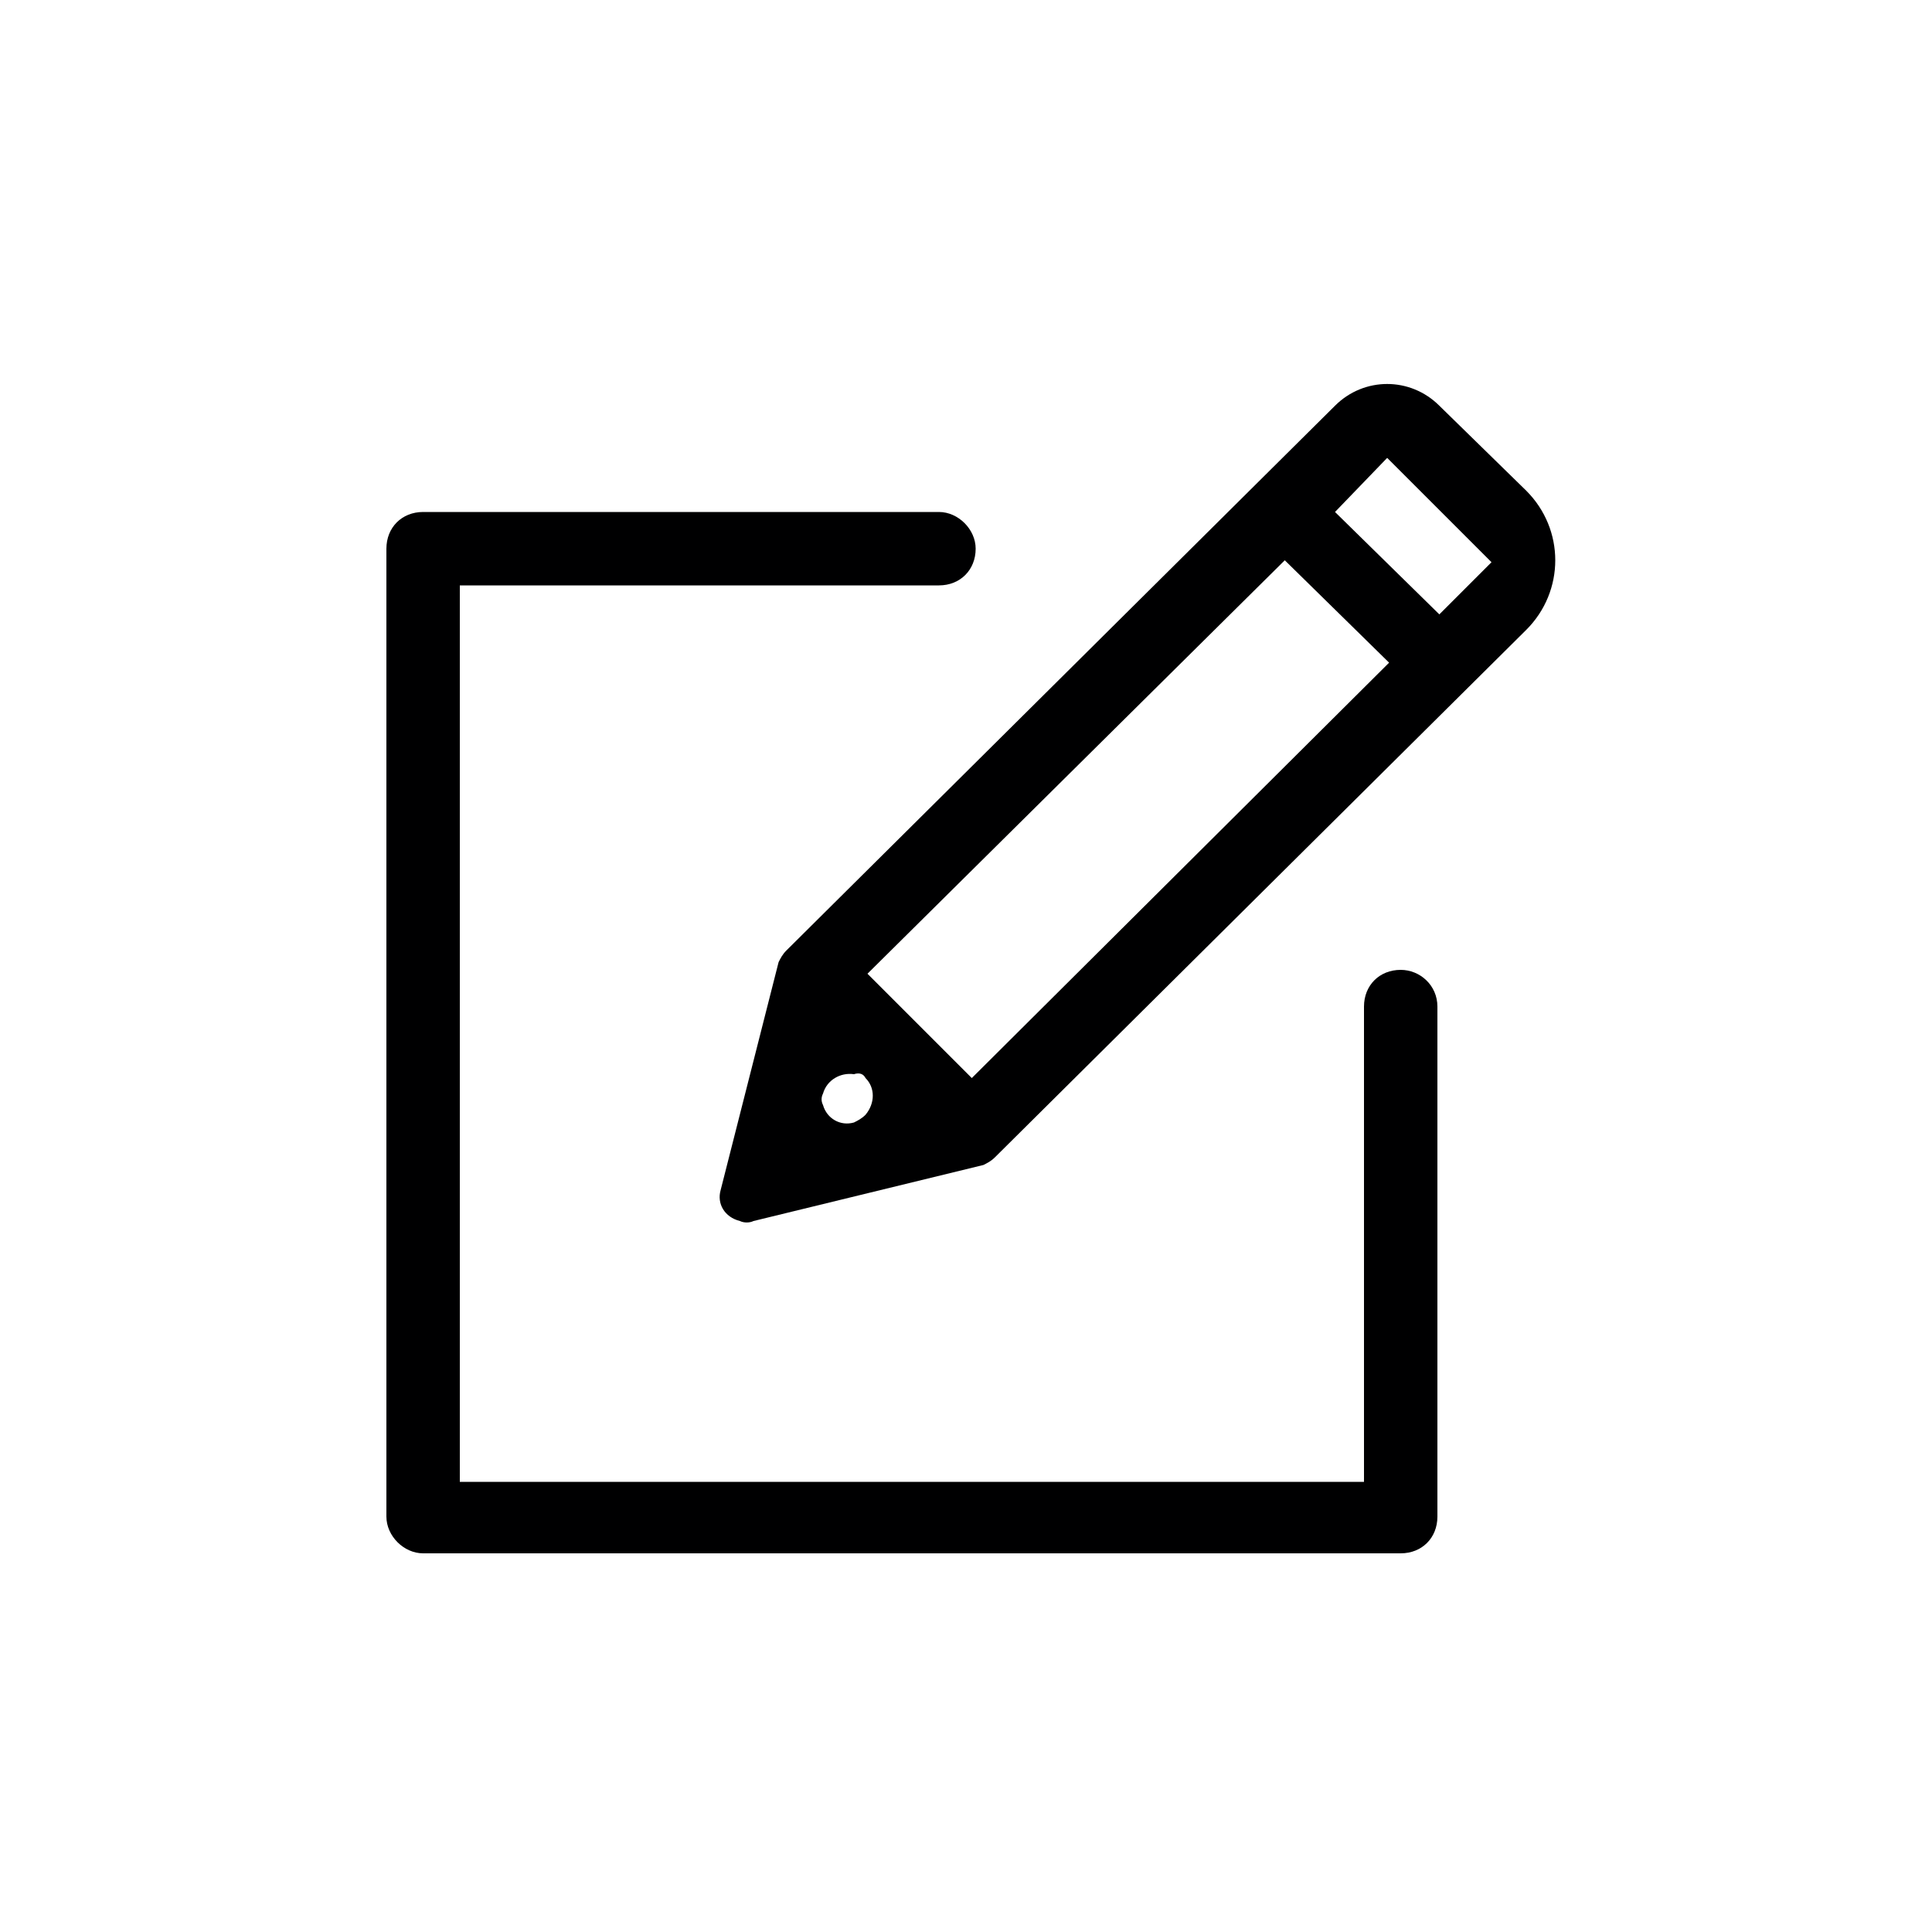
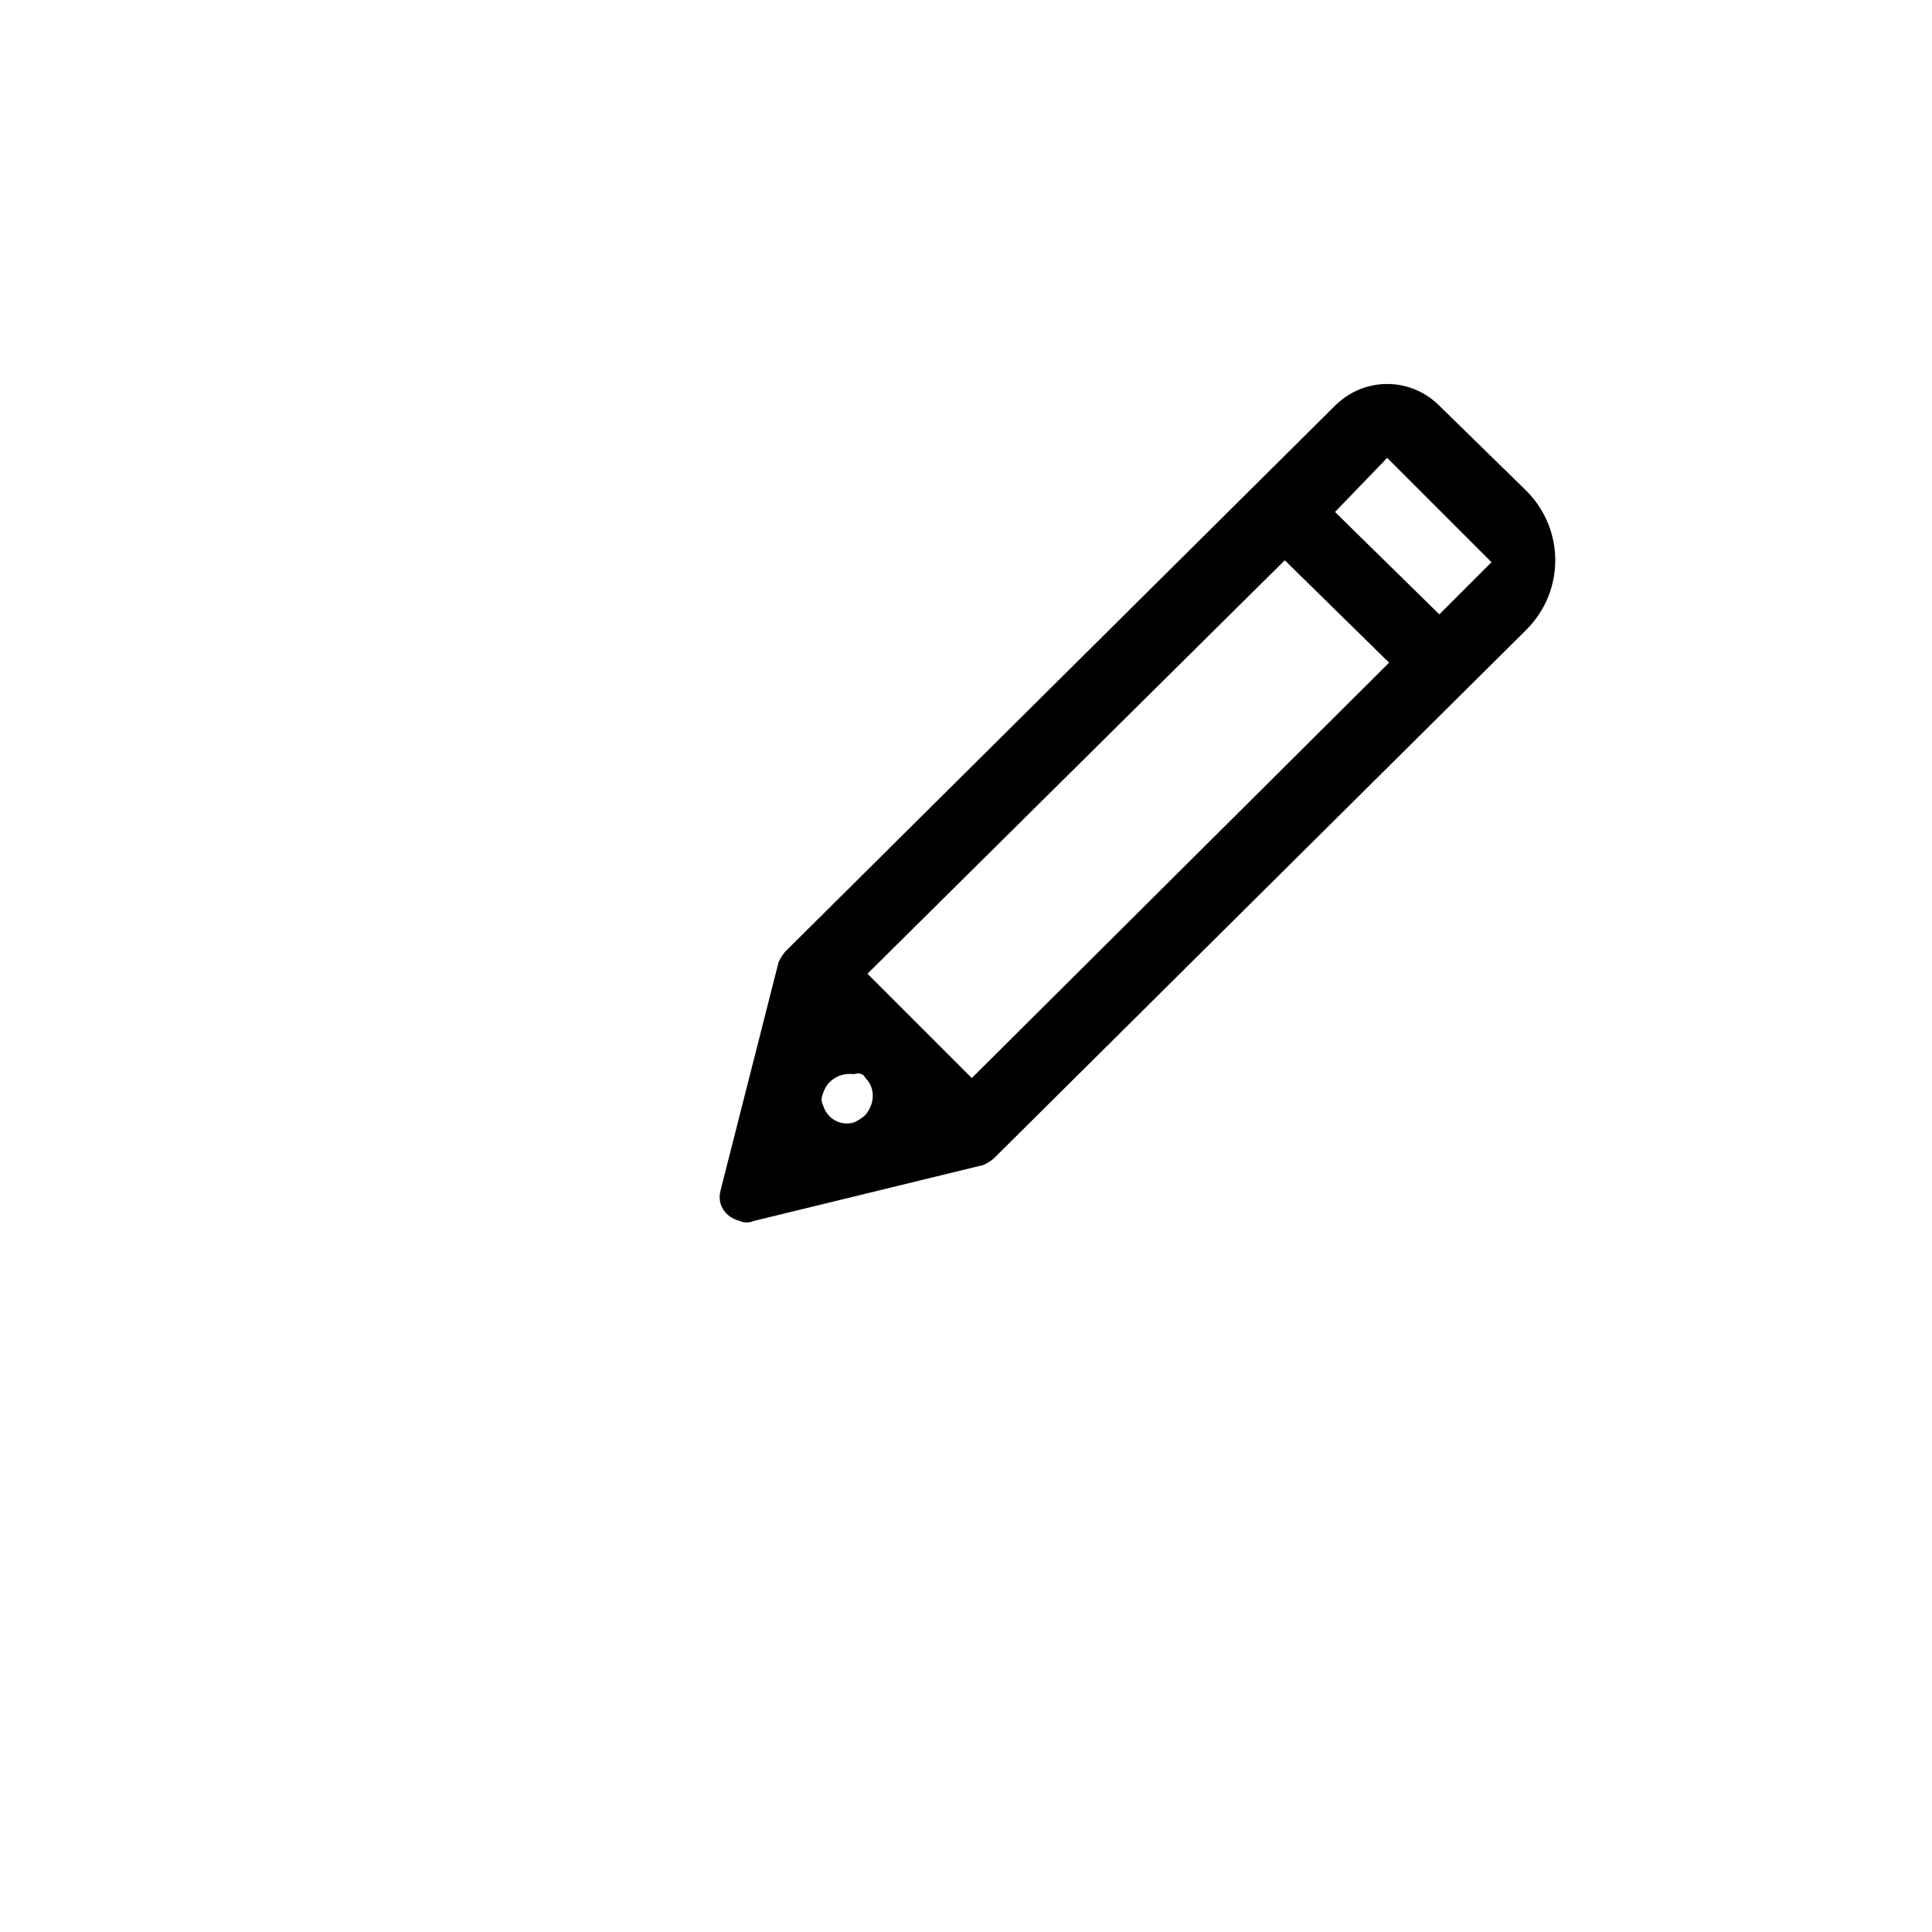
<svg xmlns="http://www.w3.org/2000/svg" version="1.1" id="Ebene_1" x="0px" y="0px" viewBox="0 0 100 100" style="enable-background:new 0 0 100 100;" xml:space="preserve">
  <style type="text/css">
	.st0{fill:#000001;}
</style>
  <title>text_form</title>
  <g>
    <g>
      <path class="st0" d="M39,63.2l11.9-2.9c0.2-0.1,0.4-0.2,0.6-0.4L79,32.6c2-2,2-5.2,0-7.2c0,0,0,0,0,0L74.5,21    c-1.5-1.5-3.9-1.5-5.4,0c0,0,0,0,0,0L40.7,49.2c-0.2,0.2-0.3,0.4-0.4,0.6l-3,11.8c-0.2,0.7,0.2,1.4,1,1.6    C38.5,63.3,38.8,63.3,39,63.2z M71.8,23.7l5.4,5.4l-2.7,2.7l-5.4-5.3L71.8,23.7z M66.5,29l5.4,5.3L50.3,55.8l-5.4-5.4L66.5,29z     M44.8,55.8L44.8,55.8c0.5,0.5,0.5,1.3,0,1.9c-0.2,0.2-0.4,0.3-0.6,0.4l0,0c-0.7,0.2-1.4-0.2-1.6-0.9c-0.1-0.2-0.1-0.4,0-0.6l0,0    c0.2-0.7,0.9-1.1,1.6-1C44.5,55.5,44.7,55.6,44.8,55.8z" />
-       <path class="st0" d="M72.5,50.2L72.5,50.2c-1.1,0-1.9,0.8-1.9,1.9v24.6H23.8V30.3h24.8c1.1,0,1.9-0.8,1.9-1.9l0,0    c0-1-0.9-1.9-1.9-1.9H21.9c-1.1,0-1.9,0.8-1.9,1.9v50.1c0,1,0.9,1.9,1.9,1.9h50.6c1.1,0,1.9-0.8,1.9-1.9V52.1    C74.4,51,73.5,50.2,72.5,50.2z" />
    </g>
  </g>
</svg>